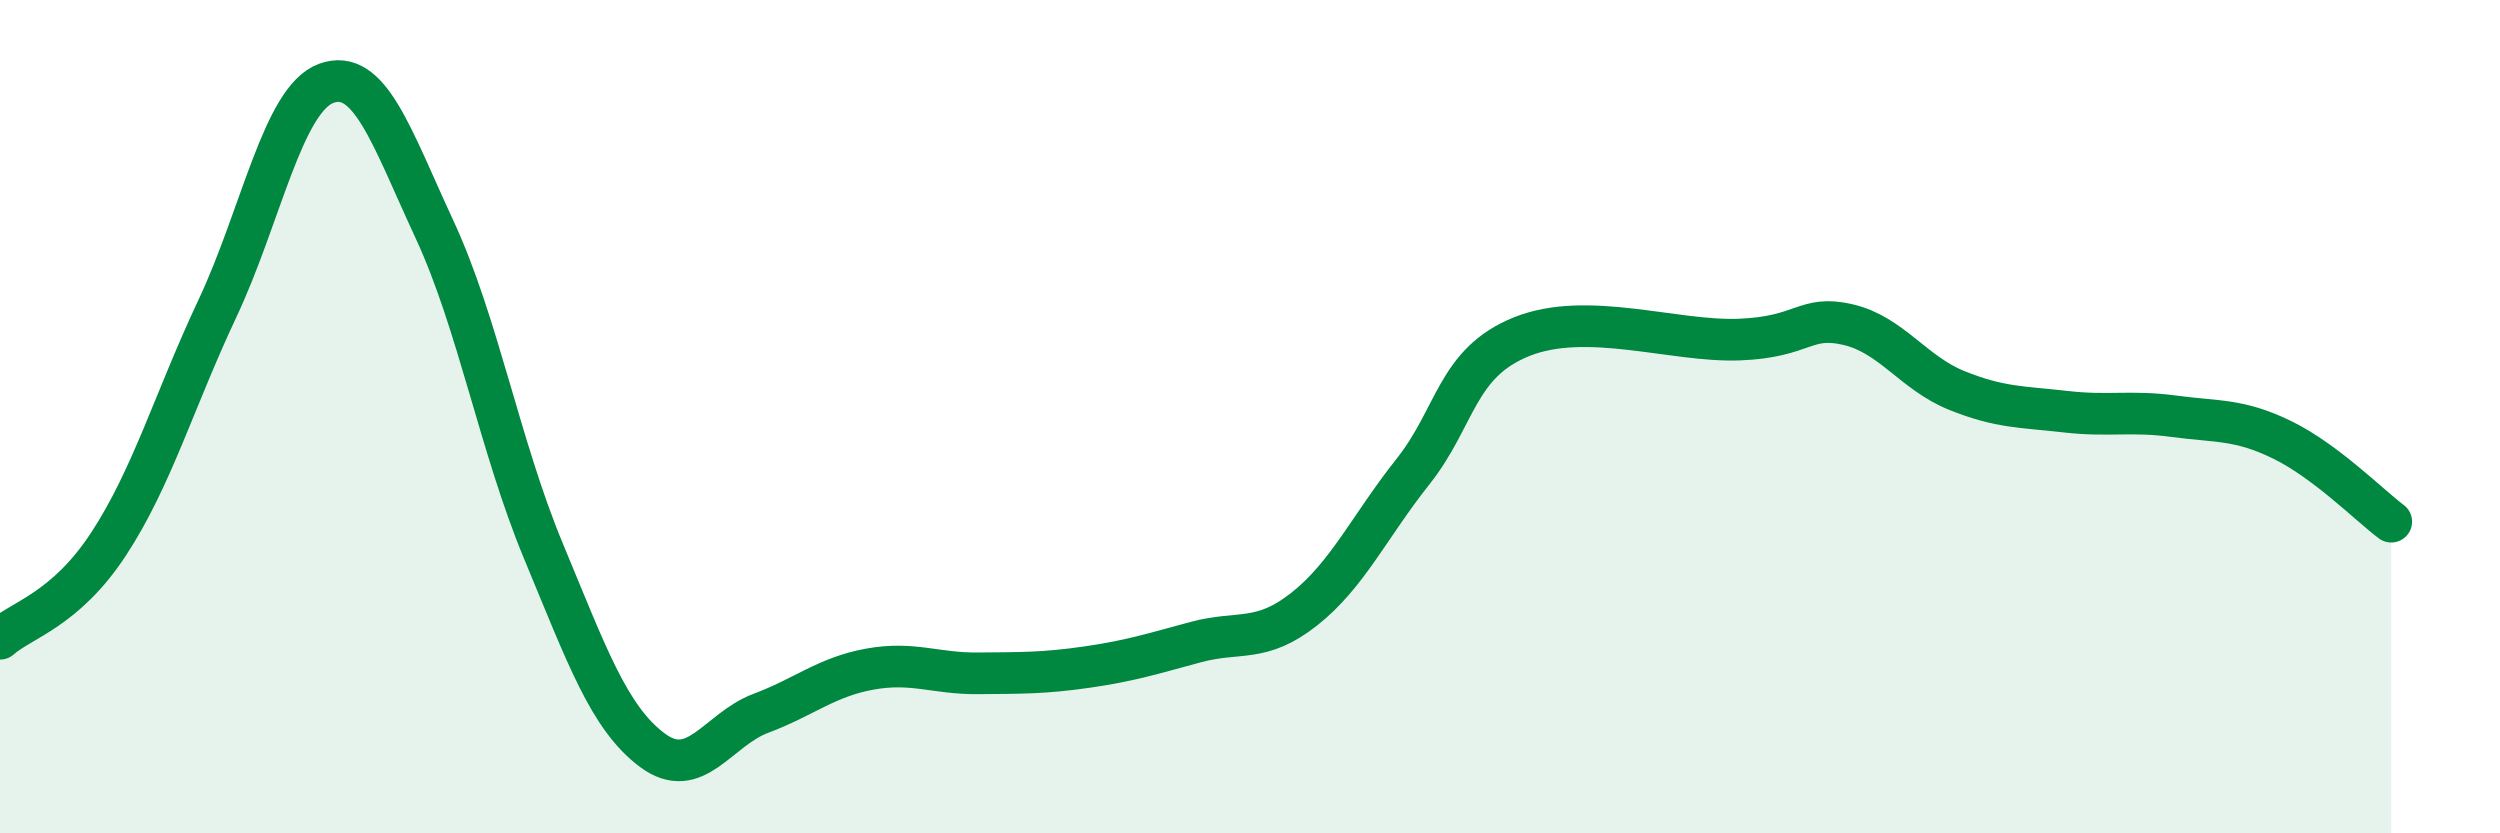
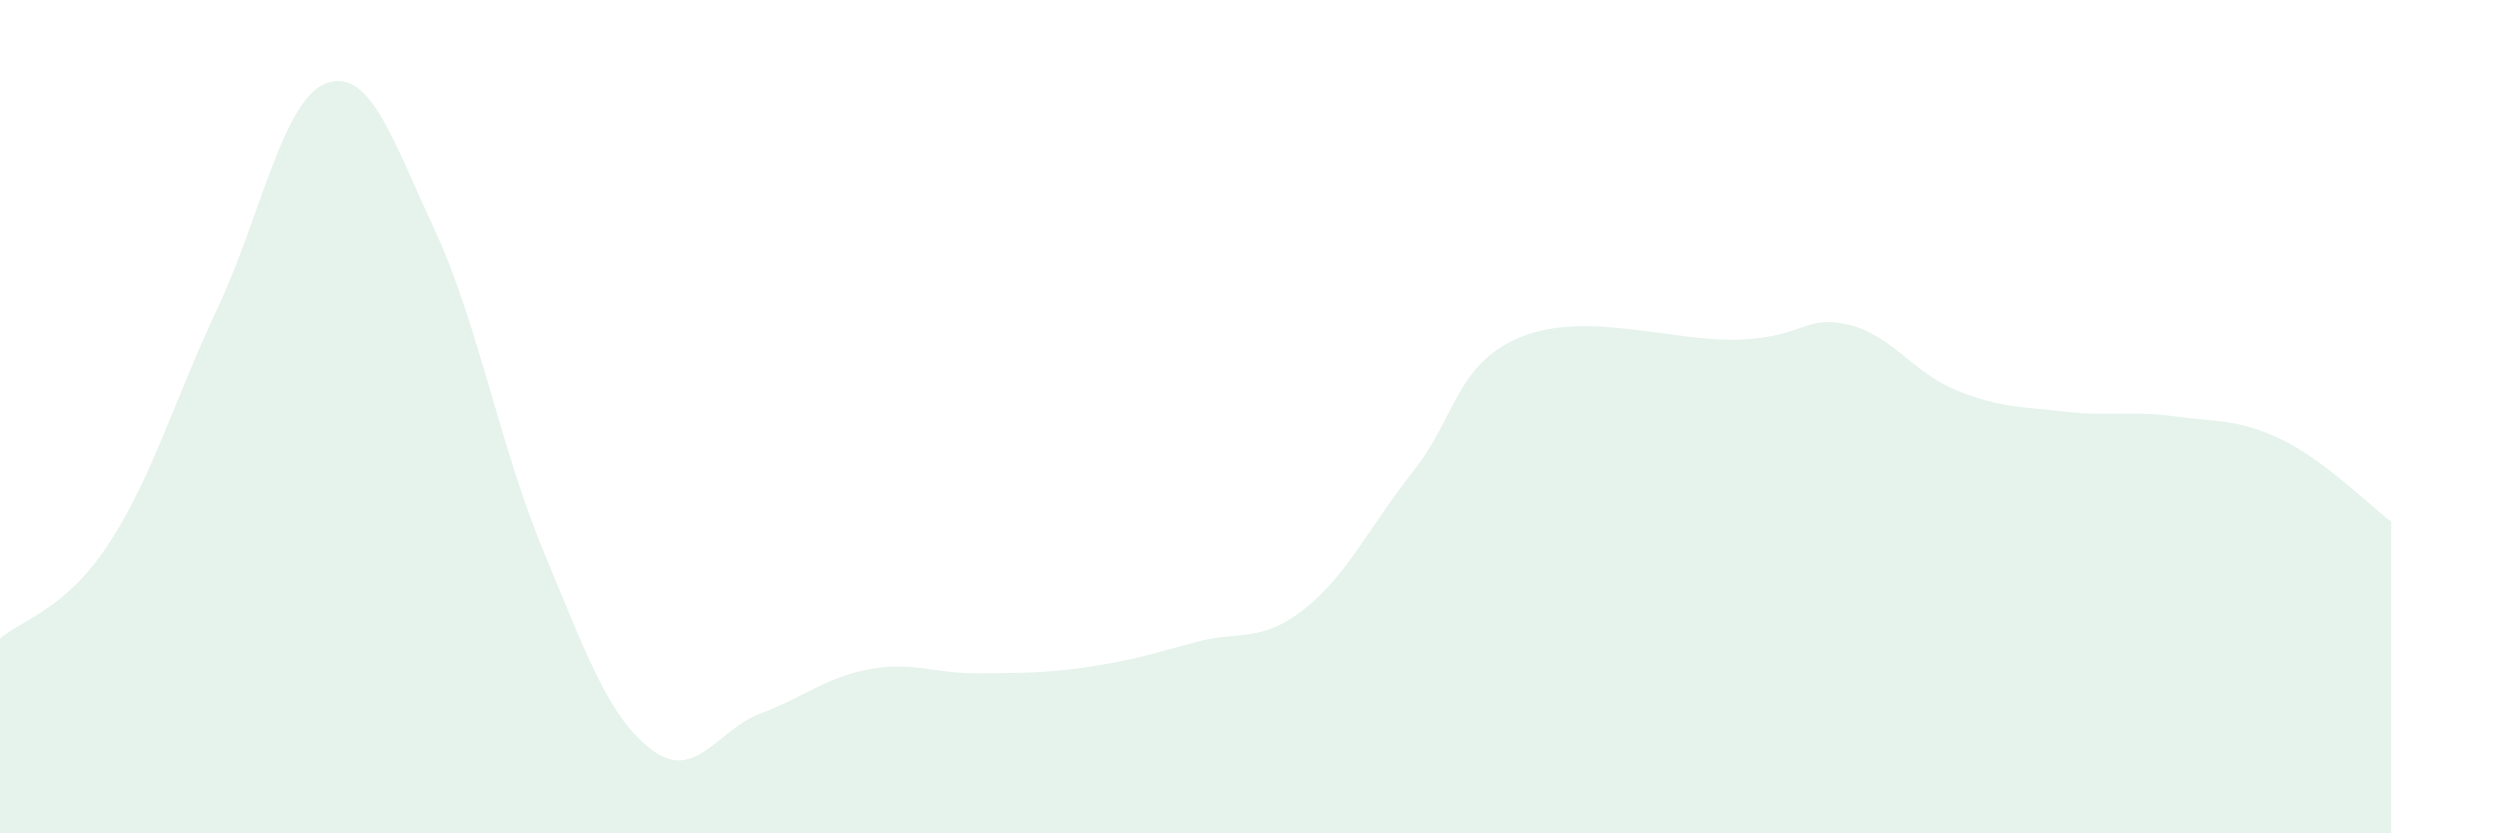
<svg xmlns="http://www.w3.org/2000/svg" width="60" height="20" viewBox="0 0 60 20">
  <path d="M 0,15.33 C 0.52,14.87 1.57,14.64 2.61,13.05 C 3.65,11.46 4.18,9.61 5.22,7.4 C 6.26,5.19 6.79,2.38 7.83,2 C 8.87,1.62 9.39,3.27 10.43,5.51 C 11.47,7.75 12,10.72 13.04,13.22 C 14.08,15.72 14.61,17.22 15.65,18 C 16.69,18.78 17.22,17.51 18.26,17.12 C 19.3,16.73 19.83,16.25 20.87,16.06 C 21.91,15.87 22.44,16.17 23.48,16.16 C 24.52,16.15 25.05,16.16 26.09,16.01 C 27.13,15.86 27.66,15.69 28.7,15.41 C 29.74,15.13 30.26,15.44 31.3,14.62 C 32.34,13.8 32.87,12.63 33.91,11.32 C 34.95,10.01 34.95,8.71 36.52,8.08 C 38.09,7.45 40.17,8.21 41.74,8.15 C 43.31,8.09 43.31,7.55 44.35,7.79 C 45.39,8.03 45.92,8.95 46.96,9.37 C 48,9.79 48.53,9.76 49.57,9.88 C 50.61,10 51.13,9.85 52.17,9.99 C 53.21,10.13 53.74,10.05 54.78,10.56 C 55.82,11.07 56.87,12.13 57.39,12.52L57.39 20L0 20Z" fill="#008740" opacity="0.1" stroke-linecap="round" stroke-linejoin="round" />
-   <path d="M 0,15.33 C 0.52,14.87 1.57,14.64 2.61,13.05 C 3.65,11.46 4.18,9.61 5.22,7.4 C 6.26,5.19 6.79,2.38 7.83,2 C 8.87,1.62 9.39,3.27 10.43,5.51 C 11.47,7.75 12,10.72 13.04,13.22 C 14.08,15.72 14.61,17.22 15.65,18 C 16.69,18.78 17.22,17.51 18.26,17.12 C 19.3,16.73 19.83,16.25 20.87,16.06 C 21.91,15.87 22.44,16.17 23.48,16.16 C 24.52,16.15 25.05,16.16 26.09,16.01 C 27.13,15.86 27.66,15.69 28.7,15.41 C 29.74,15.13 30.26,15.44 31.3,14.62 C 32.34,13.8 32.87,12.63 33.91,11.32 C 34.95,10.01 34.95,8.71 36.52,8.08 C 38.09,7.45 40.17,8.21 41.74,8.15 C 43.31,8.09 43.31,7.55 44.35,7.79 C 45.39,8.03 45.92,8.95 46.96,9.37 C 48,9.79 48.53,9.76 49.57,9.88 C 50.61,10 51.13,9.85 52.17,9.99 C 53.21,10.13 53.74,10.05 54.78,10.56 C 55.82,11.07 56.87,12.13 57.39,12.52" stroke="#008740" stroke-width="1" fill="none" stroke-linecap="round" stroke-linejoin="round" />
</svg>